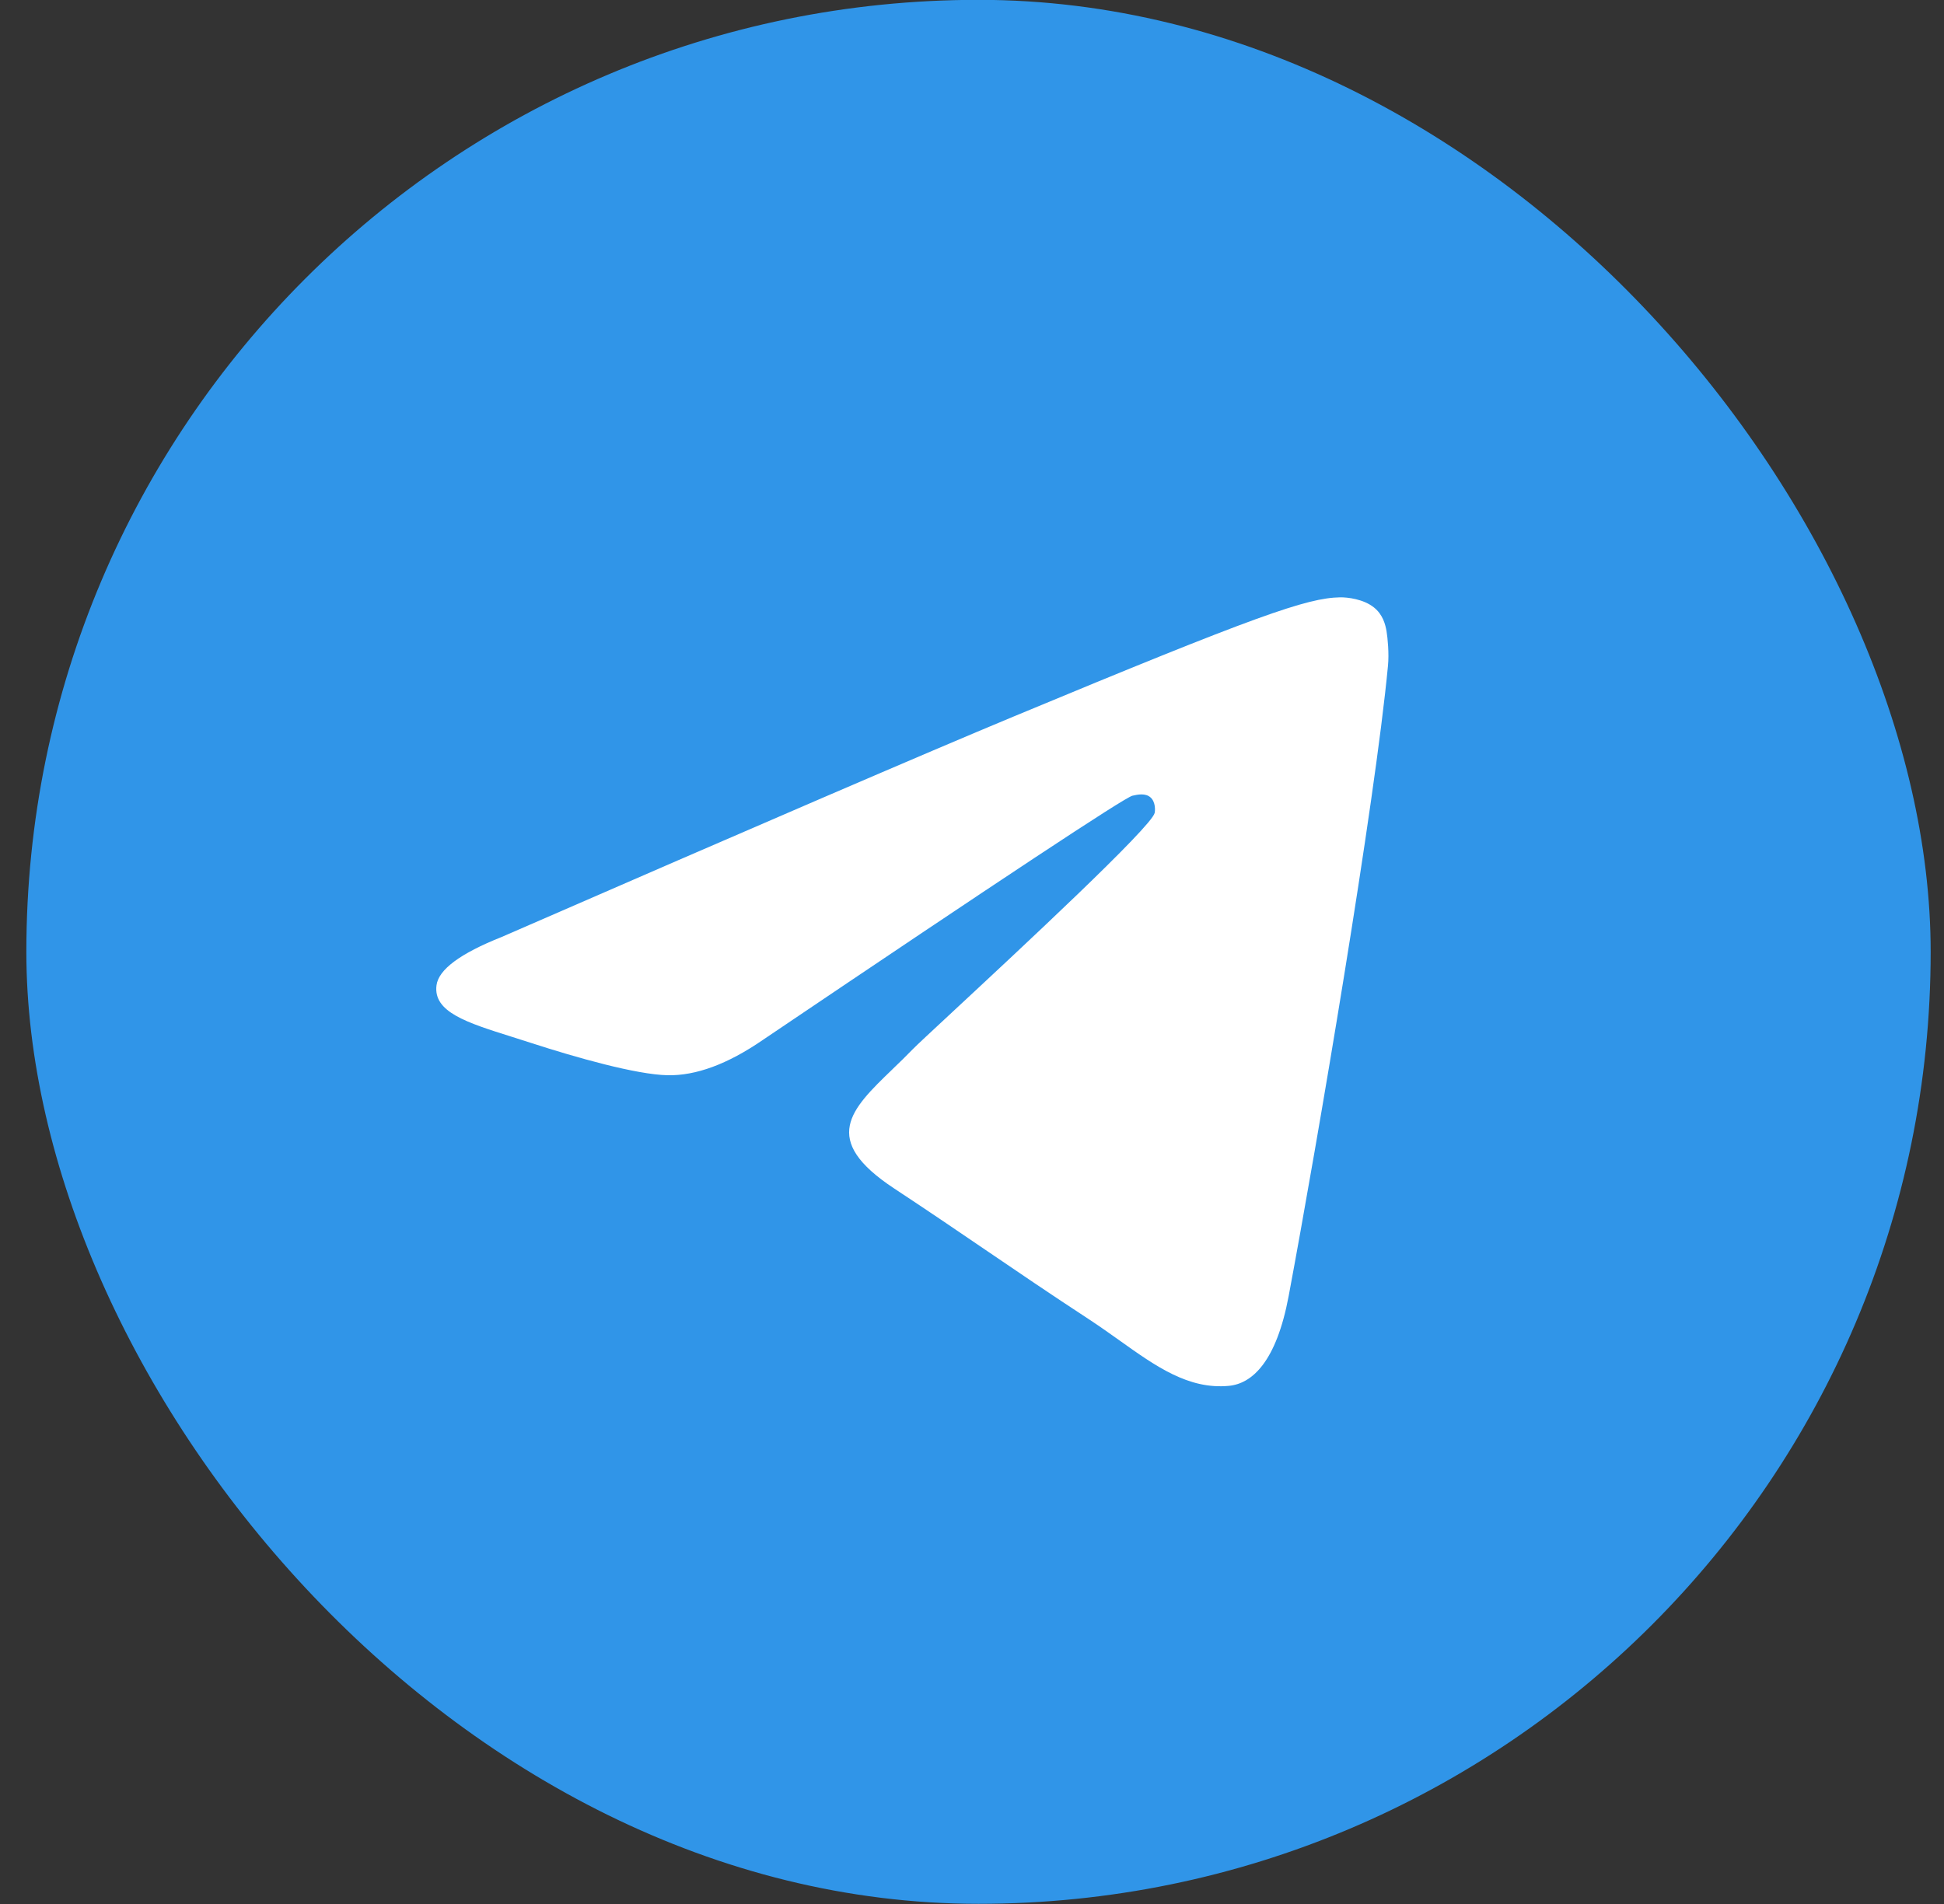
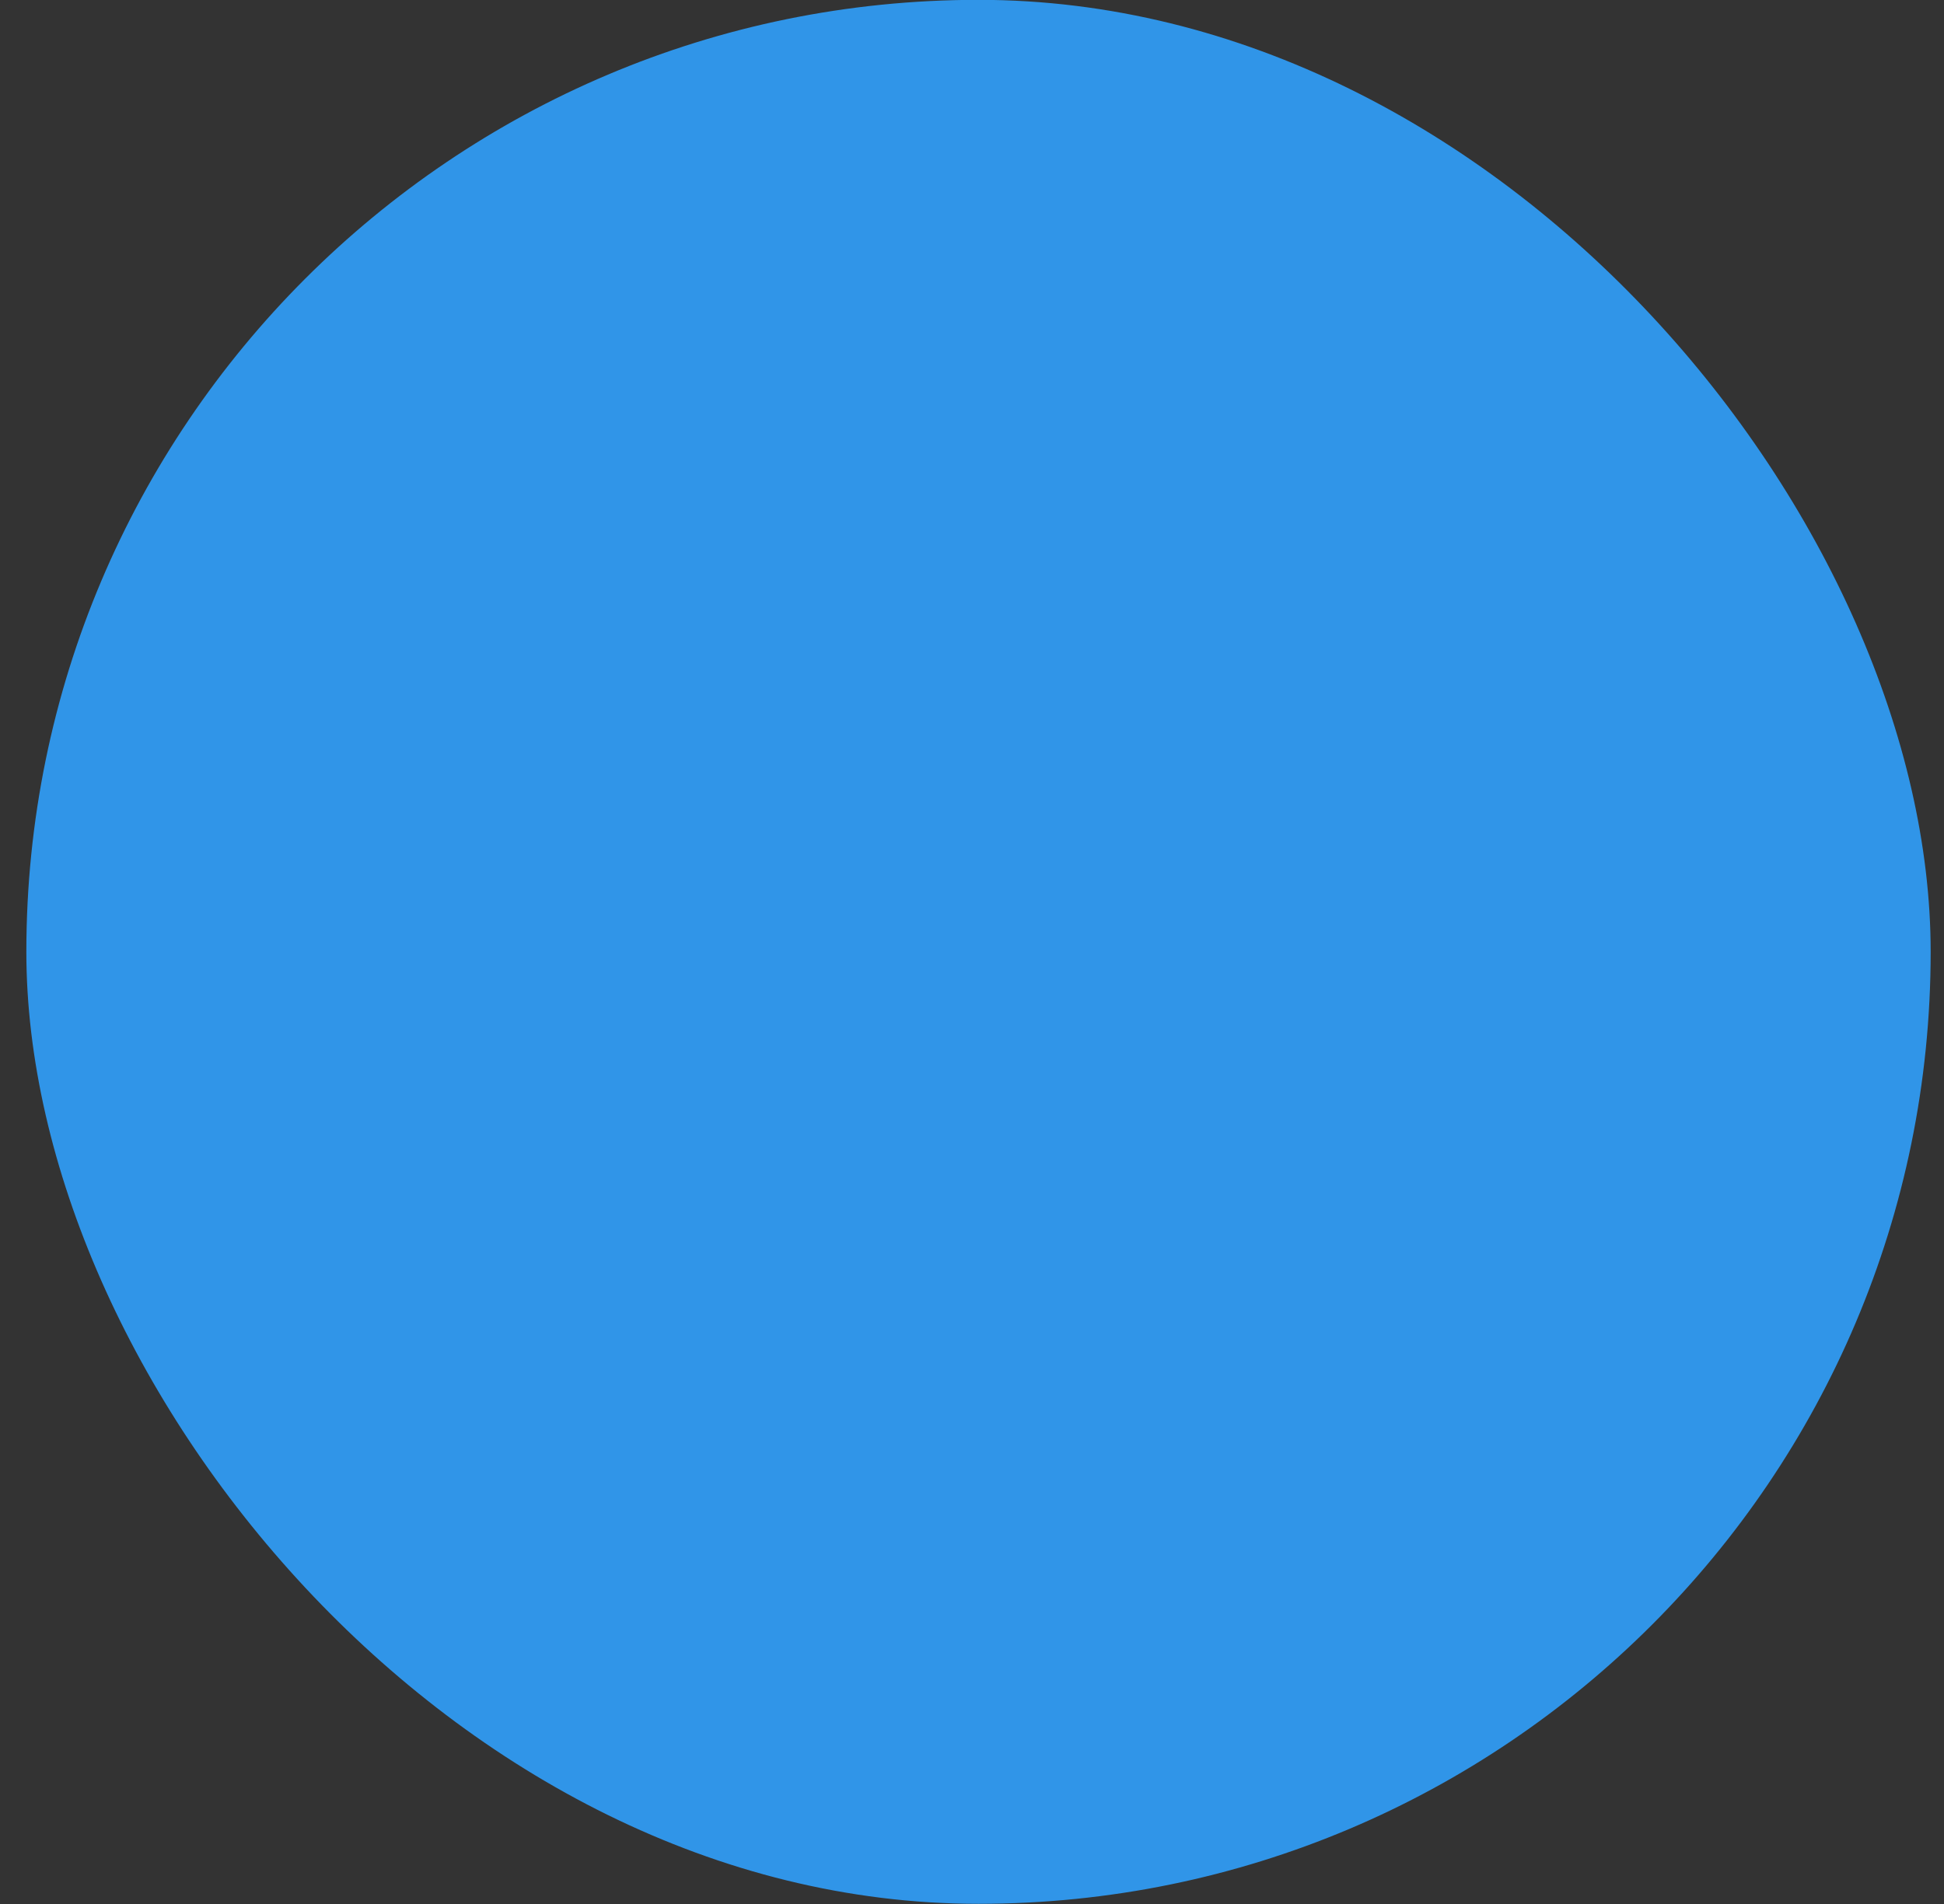
<svg xmlns="http://www.w3.org/2000/svg" width="49" height="48" viewBox="0 0 49 48" fill="none">
  <rect x="0" y="0" width="49" height="48" fill="#333333" stroke="none" />
  <rect x="0.664" y="-0.004" width="48" height="48" rx="24" fill="#3095E8" />
-   <path d="M25.534 18.07C23.384 18.964 19.088 20.814 12.646 23.621C11.6 24.037 11.052 24.444 11.002 24.842C10.918 25.514 11.76 25.779 12.907 26.14C13.063 26.189 13.224 26.24 13.39 26.294C14.518 26.66 16.036 27.09 16.825 27.107C17.541 27.122 18.34 26.827 19.222 26.221C25.241 22.158 28.349 20.104 28.544 20.06C28.681 20.029 28.872 19.989 29.001 20.104C29.13 20.219 29.118 20.437 29.104 20.495C29.021 20.851 25.715 23.924 24.004 25.515L24.004 25.515L24.004 25.515C23.47 26.011 23.092 26.363 23.015 26.443C22.841 26.623 22.665 26.793 22.495 26.956L22.495 26.957C21.447 27.967 20.661 28.725 22.539 29.962C23.441 30.557 24.163 31.049 24.884 31.54C25.67 32.075 26.455 32.61 27.471 33.275C27.729 33.445 27.976 33.621 28.217 33.792C29.133 34.445 29.955 35.032 30.971 34.938C31.562 34.884 32.172 34.329 32.482 32.672C33.214 28.759 34.653 20.279 34.985 16.784C35.015 16.478 34.978 16.086 34.949 15.914C34.919 15.742 34.858 15.497 34.634 15.316C34.369 15.101 33.96 15.056 33.778 15.059C32.946 15.073 31.671 15.517 25.534 18.07Z" fill="white" />
</svg>